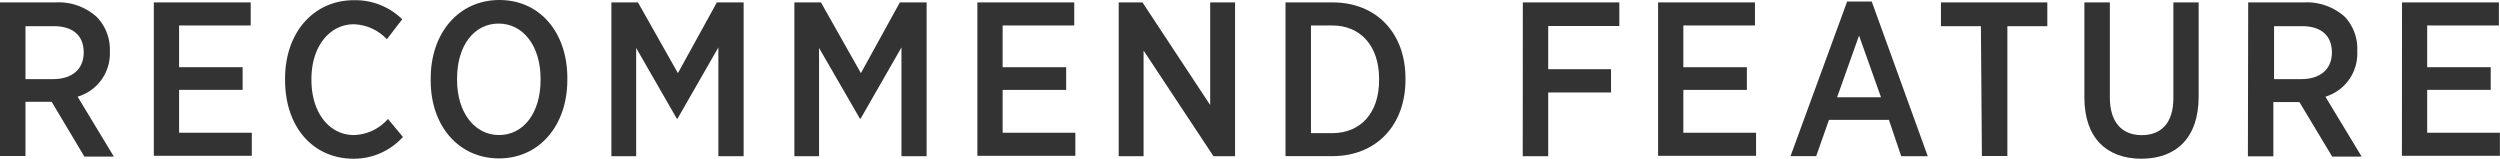
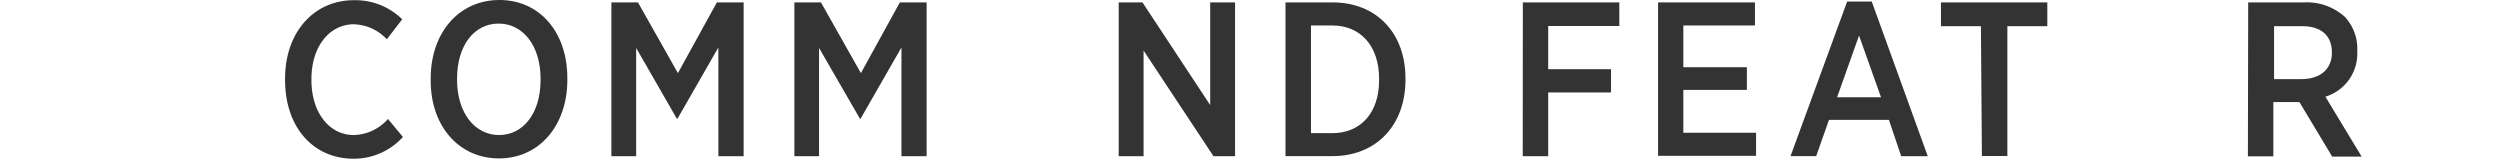
<svg xmlns="http://www.w3.org/2000/svg" width="250.29" height="15.89" viewBox="0 0 250.29 15.89">
  <defs>
    <style>
      .a {
        fill: #333;
      }
    </style>
  </defs>
  <title>txt_recommendfeature</title>
  <g>
-     <path class="a" d="M0,.24H5.57A5.7,5.7,0,0,1,9.68,1.69,4.67,4.67,0,0,1,11,5.08v.09A4.51,4.51,0,0,1,7.77,9.68l3.63,6H8.45L5.17,10.19a.38.38,0,0,1-.15,0H2.55v5.43H0ZM5.3,7.92c2,0,3.08-1.06,3.08-2.66v0c0-1.74-1.12-2.64-3-2.64H2.55V7.92Z" />
-     <path class="a" d="M15.4.24h9.7V2.55H17.93V6.73h6.36V9H17.93v4.29h7.28v2.31H15.4Z" />
    <path class="a" d="M28.54,8V7.88c0-4.67,2.9-7.86,6.89-7.86a6.71,6.71,0,0,1,4.84,1.91l-1.54,2a4.73,4.73,0,0,0-3.3-1.5c-2.42,0-4.25,2.2-4.25,5.48V8c0,3.34,1.83,5.52,4.25,5.52a4.7,4.7,0,0,0,3.41-1.61l1.5,1.8a6.63,6.63,0,0,1-5,2.18C31.35,15.86,28.54,12.74,28.54,8Z" />
    <path class="a" d="M43.12,8.08V7.85C43.12,3.28,45.94,0,50,0s6.8,3.26,6.8,7.81V8c0,4.58-2.82,7.86-6.84,7.86S43.12,12.63,43.12,8.08Zm11,0V7.88c0-3.3-1.76-5.52-4.2-5.52s-4.16,2.18-4.16,5.5V8c0,3.3,1.78,5.52,4.2,5.52S54.12,11.35,54.12,8Z" />
    <path class="a" d="M61.21.24h2.66l4,7.08L71.77.24h2.68v15.4H71.92V4.75l-4.09,7.13h-.07L63.69,4.8V15.64H61.21Z" />
    <path class="a" d="M79.53.24h2.66l4,7.08L90.09.24h2.68v15.4H90.25V4.75l-4.09,7.13h-.07L82,4.8V15.64H79.53Z" />
-     <path class="a" d="M97.85.24h9.7V2.55h-7.17V6.73h6.36V9h-6.36v4.29h7.28v2.31H97.85Z" />
    <path class="a" d="M112,.24h2.38l6.78,10.28V.24h2.49v15.4h-2.16l-7-10.58V15.64H112Z" />
    <path class="a" d="M128.7.24h4.71c4.4,0,7.3,3.08,7.3,7.59V8c0,4.51-2.9,7.63-7.3,7.63H128.7Zm2.55,2.31V13.33h2.13c2.82,0,4.69-2,4.69-5.3V7.9c0-3.32-1.87-5.35-4.69-5.35Z" />
    <path class="a" d="M152.46.24h9.66V2.6H155V6.93h6.29V9.26H155v6.38h-2.55Z" />
    <path class="a" d="M166,.24h9.7V2.55h-7.17V6.73h6.36V9h-6.36v4.29h7.28v2.31H166Z" />
    <path class="a" d="M184.93.15h2.46L193,15.64h-2.66L189.11,12h-6l-1.28,3.63h-2.57Zm3.39,9.59-2.2-6.18-2.2,6.18Z" />
    <path class="a" d="M198.32,2.62h-4V.24h10.65V2.62h-4v13h-2.55Z" />
-     <path class="a" d="M208.68,9.77V.24h2.55V9.75c0,2.49,1.21,3.78,3.19,3.78s3.17-1.25,3.17-3.7V.24h2.53V9.68c0,4.14-2.27,6.21-5.74,6.21S208.68,13.8,208.68,9.77Z" />
    <path class="a" d="M225.08.24h5.57a5.7,5.7,0,0,1,4.11,1.45A4.67,4.67,0,0,1,236,5.08v.09a4.51,4.51,0,0,1-3.19,4.51l3.63,6h-2.95l-3.28-5.46a.38.38,0,0,1-.15,0h-2.46v5.43h-2.55Zm5.3,7.68c2,0,3.08-1.06,3.08-2.66v0c0-1.74-1.12-2.64-3-2.64h-2.79V7.92Z" />
-     <path class="a" d="M240.48.24h9.7V2.55H243V6.73h6.36V9H243v4.29h7.28v2.31h-9.81Z" />
  </g>
</svg>